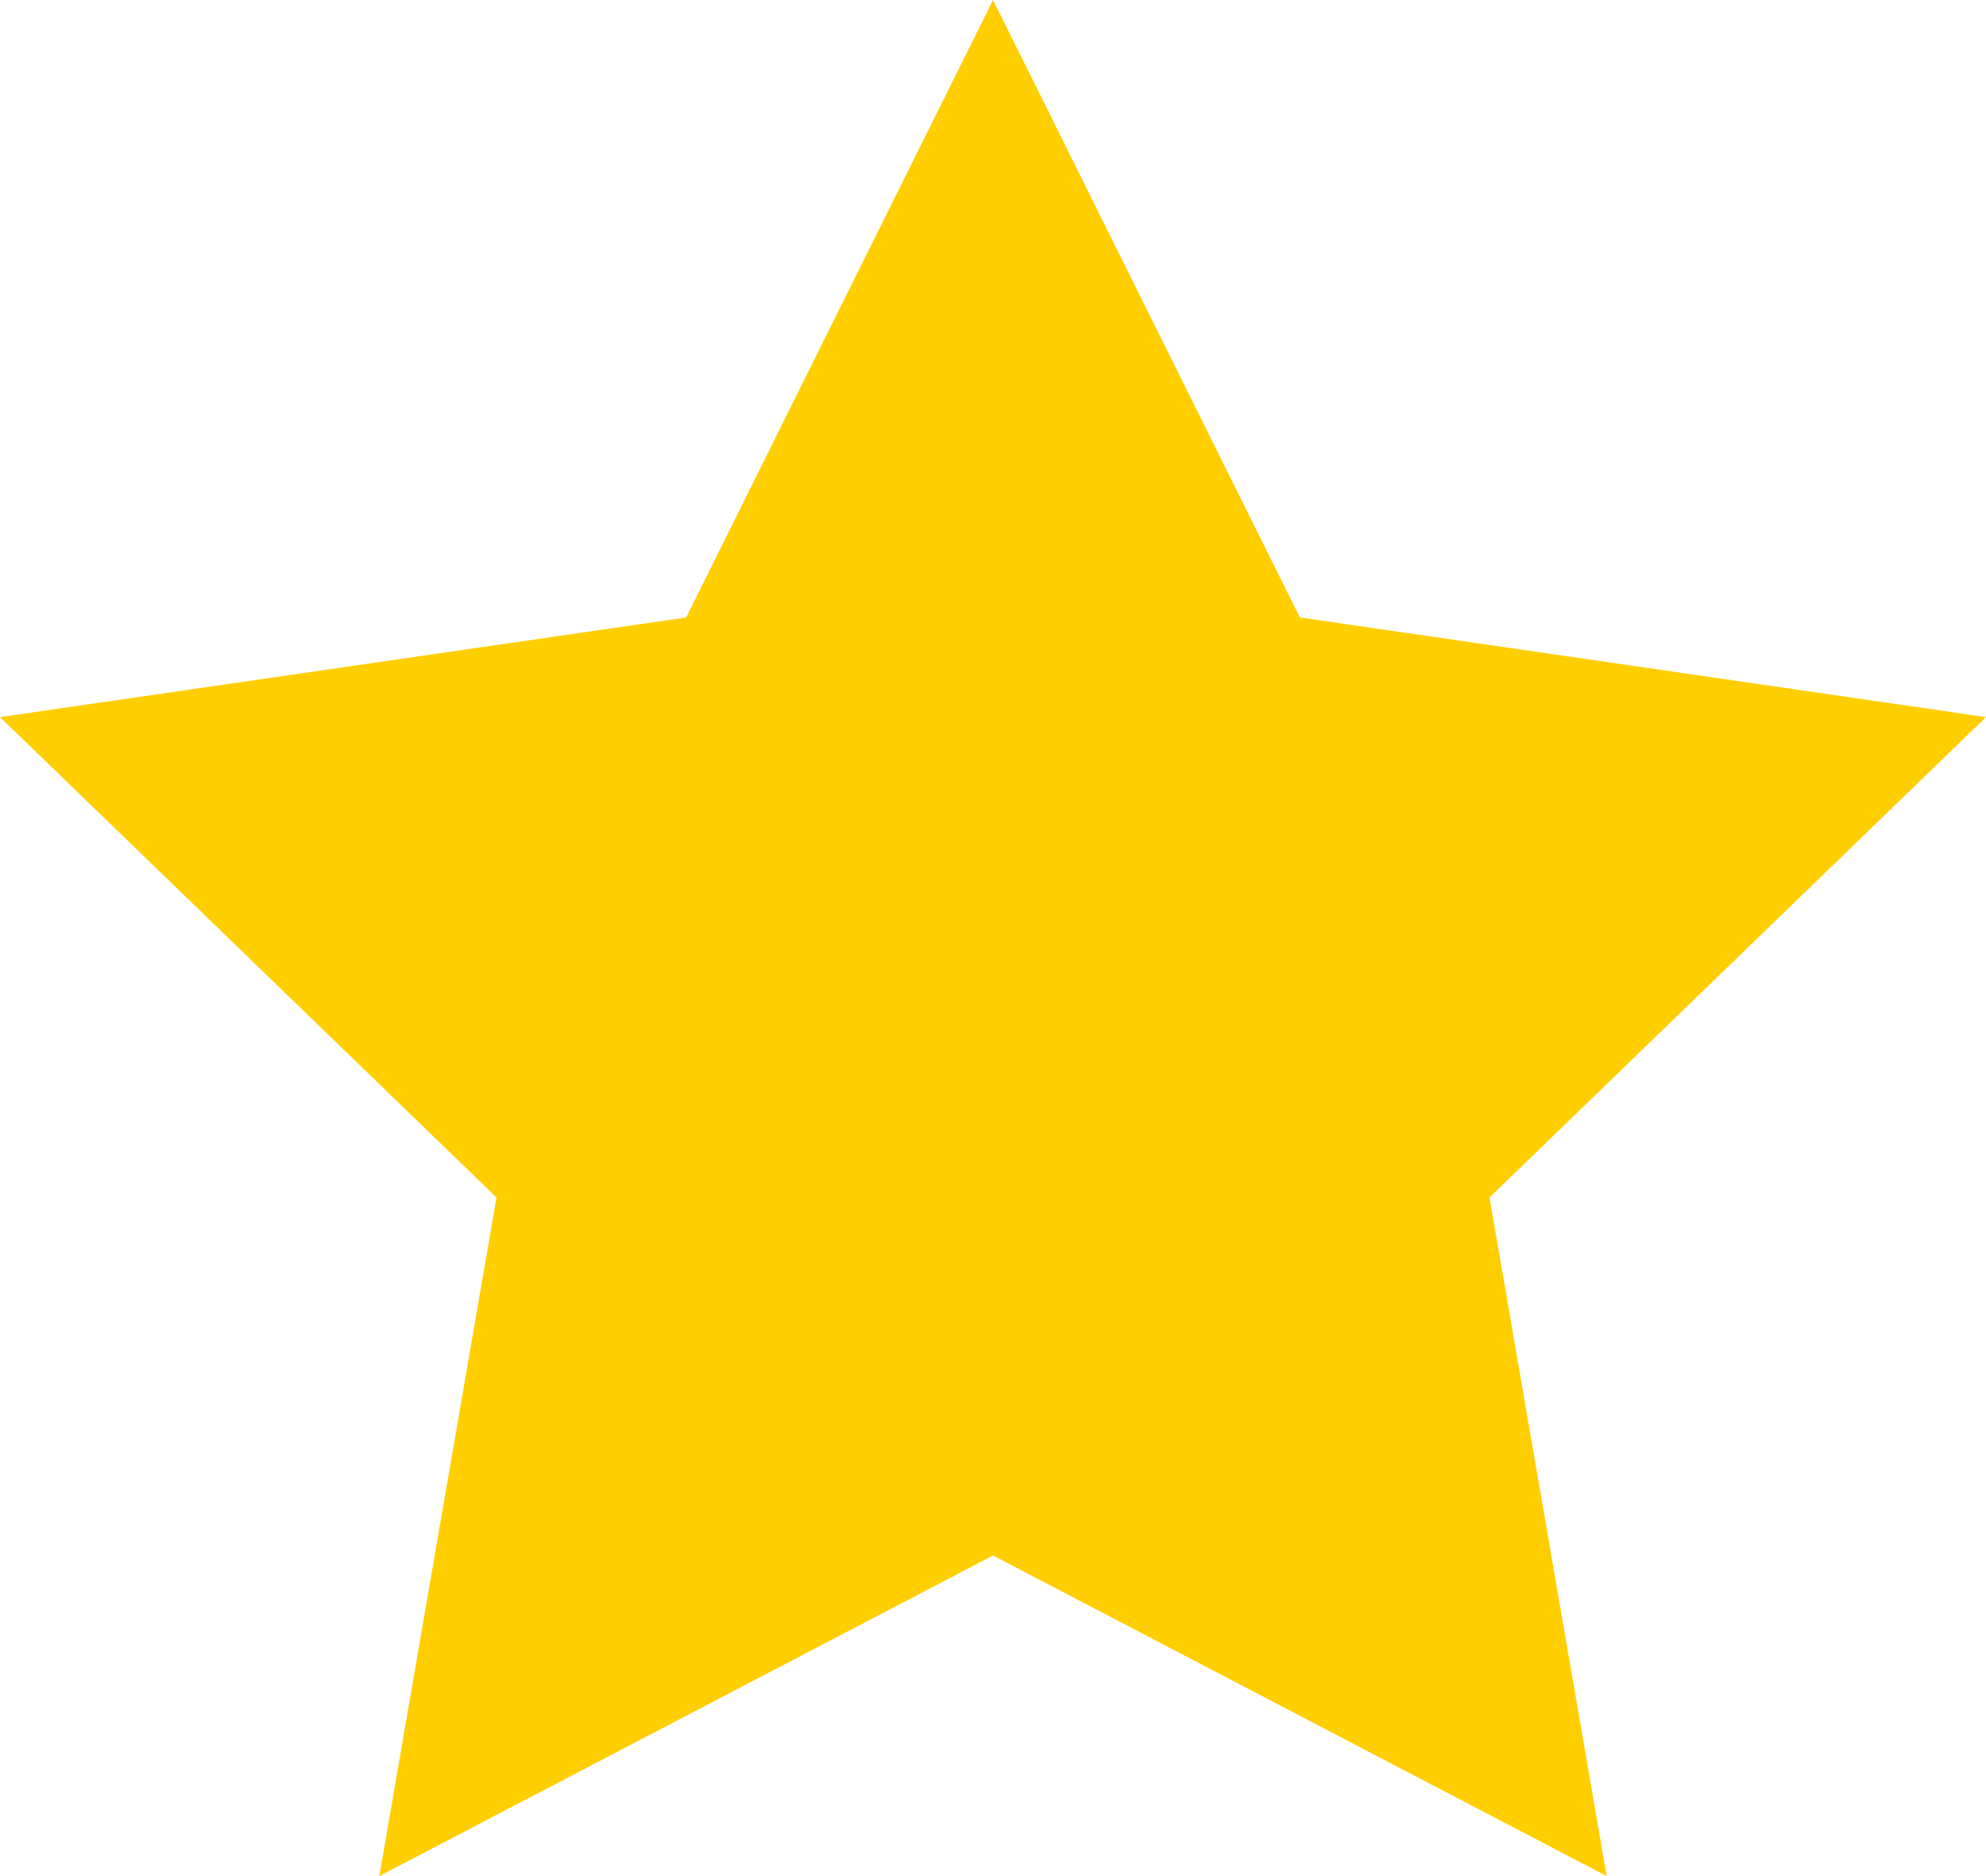
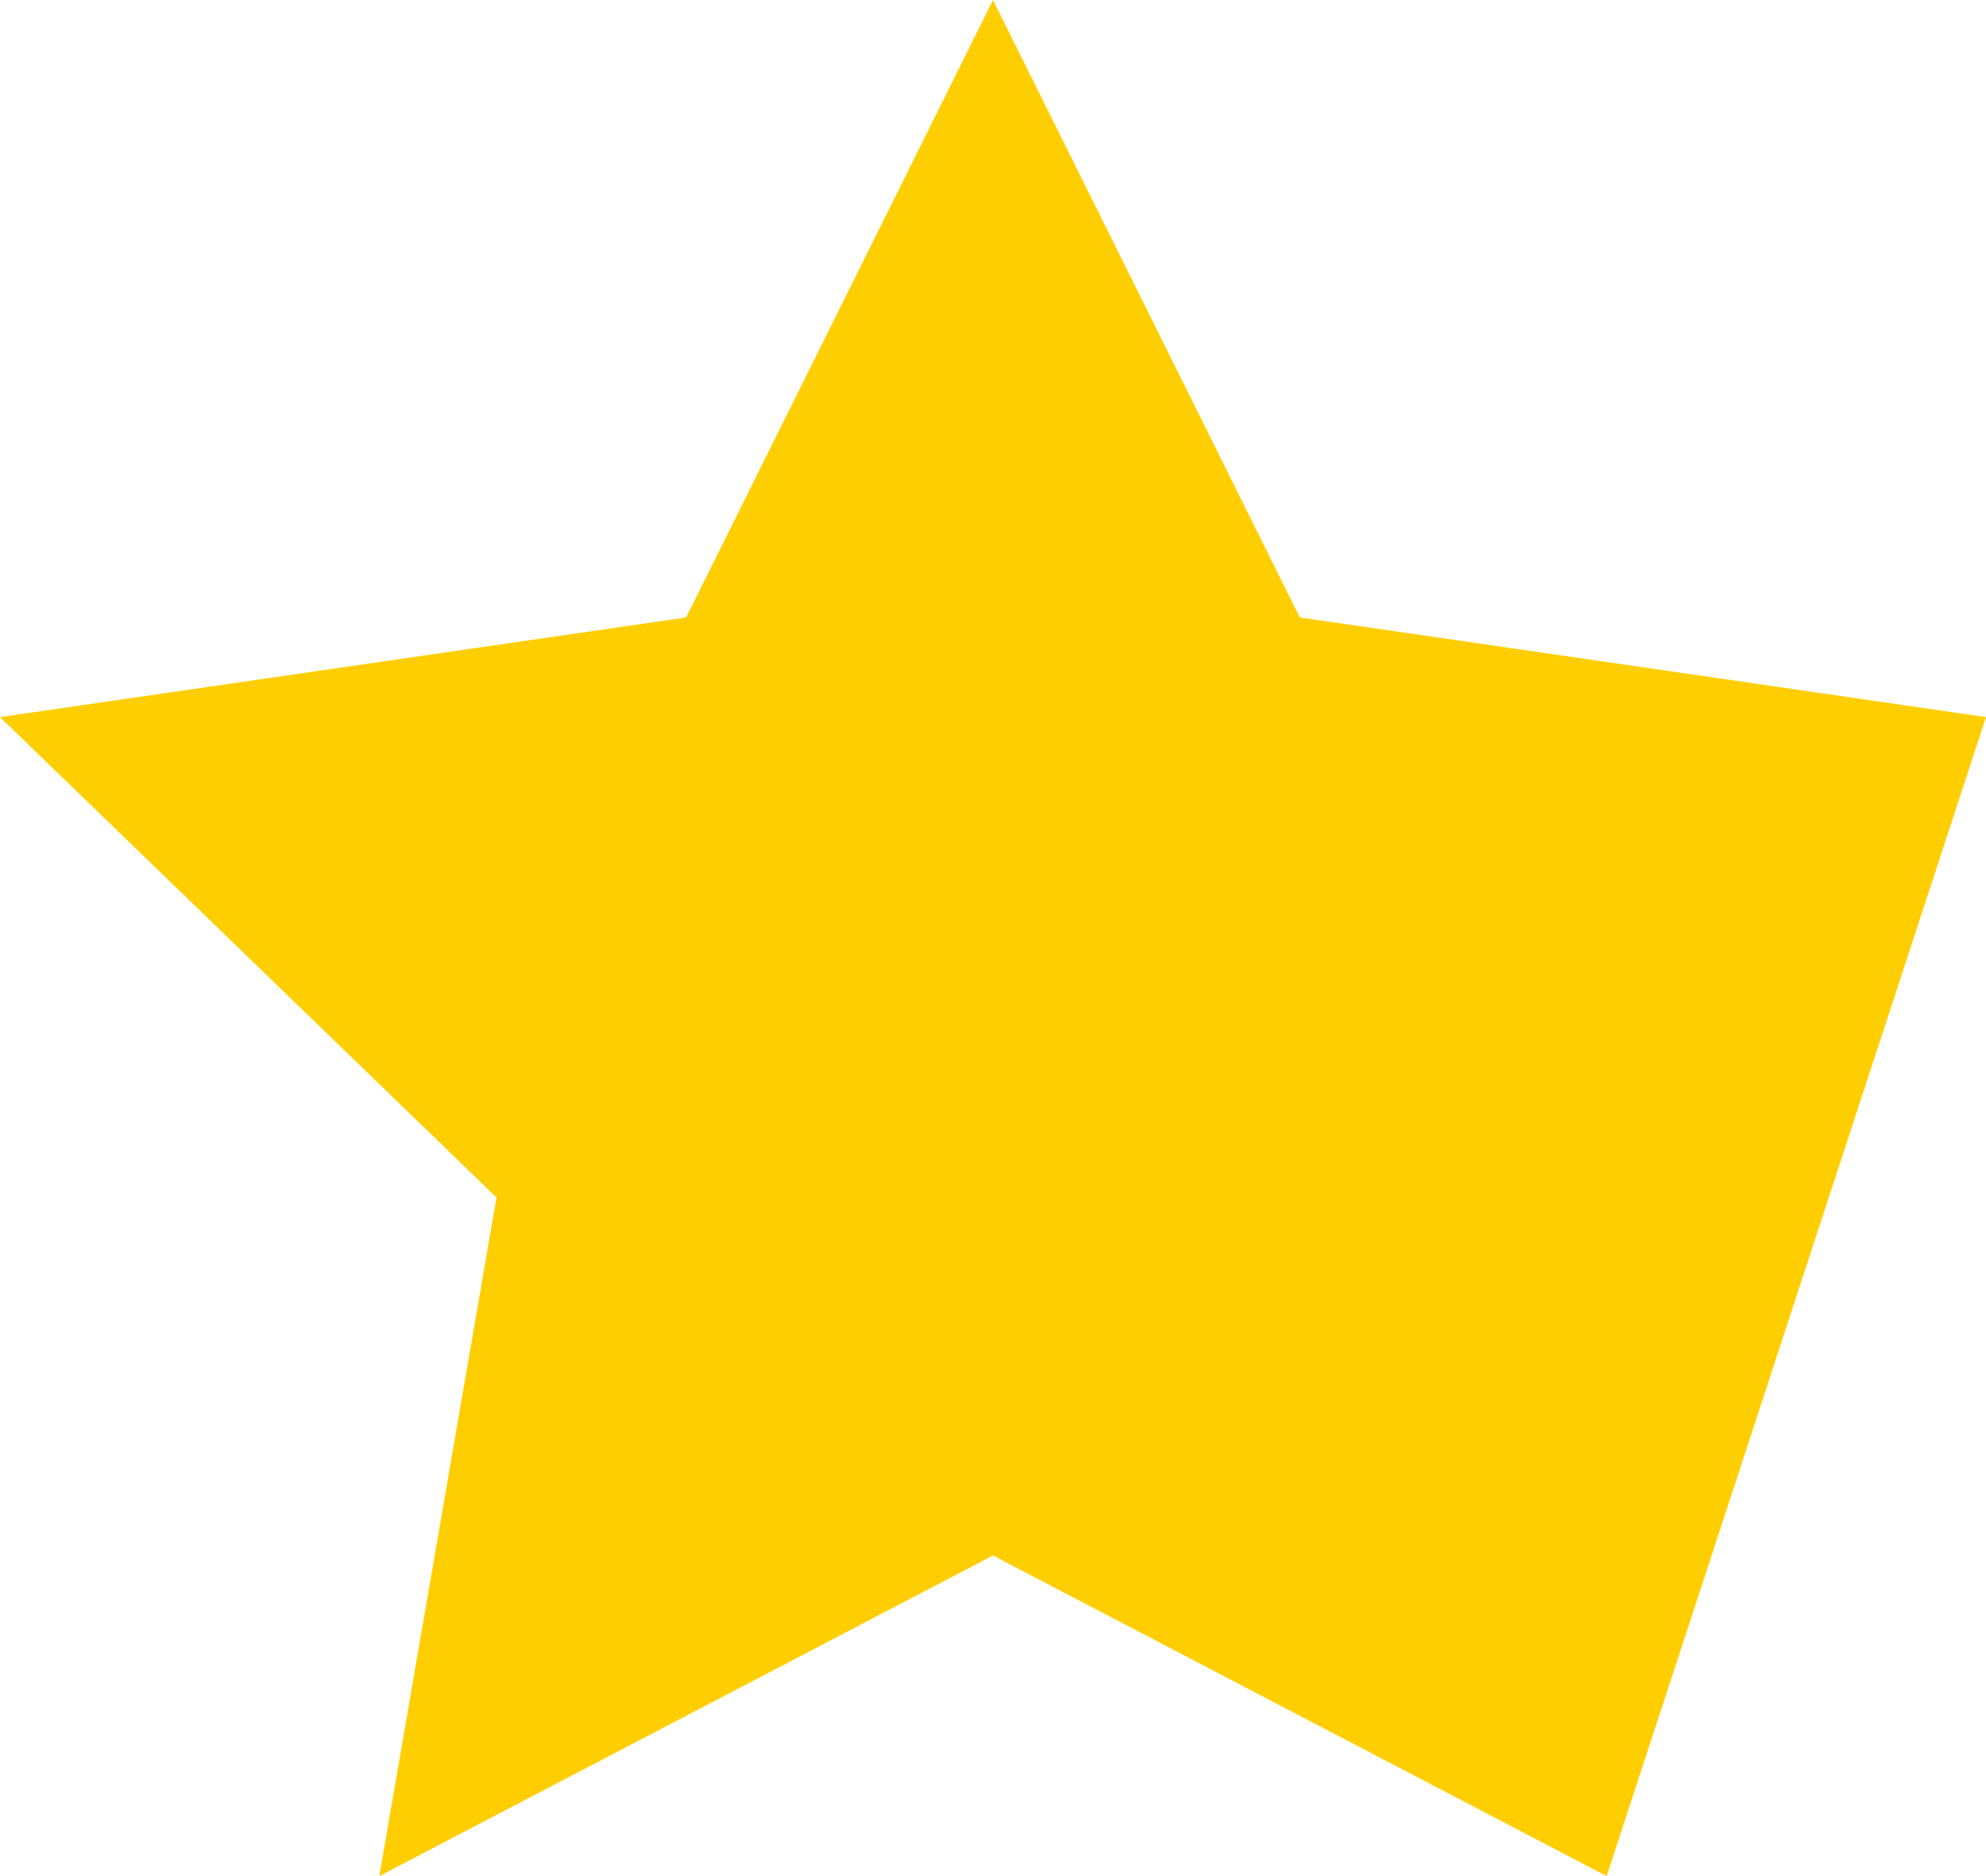
<svg xmlns="http://www.w3.org/2000/svg" width="18" height="17" viewBox="0 0 18 17" fill="none">
-   <path d="M9 0L11.781 5.595L18 6.498L13.5 10.851L14.562 17L9 14.095L3.438 17L4.5 10.851L0 6.498L6.219 5.595L9 0Z" fill="#FFCE00" />
+   <path d="M9 0L11.781 5.595L18 6.498L14.562 17L9 14.095L3.438 17L4.5 10.851L0 6.498L6.219 5.595L9 0Z" fill="#FFCE00" />
</svg>